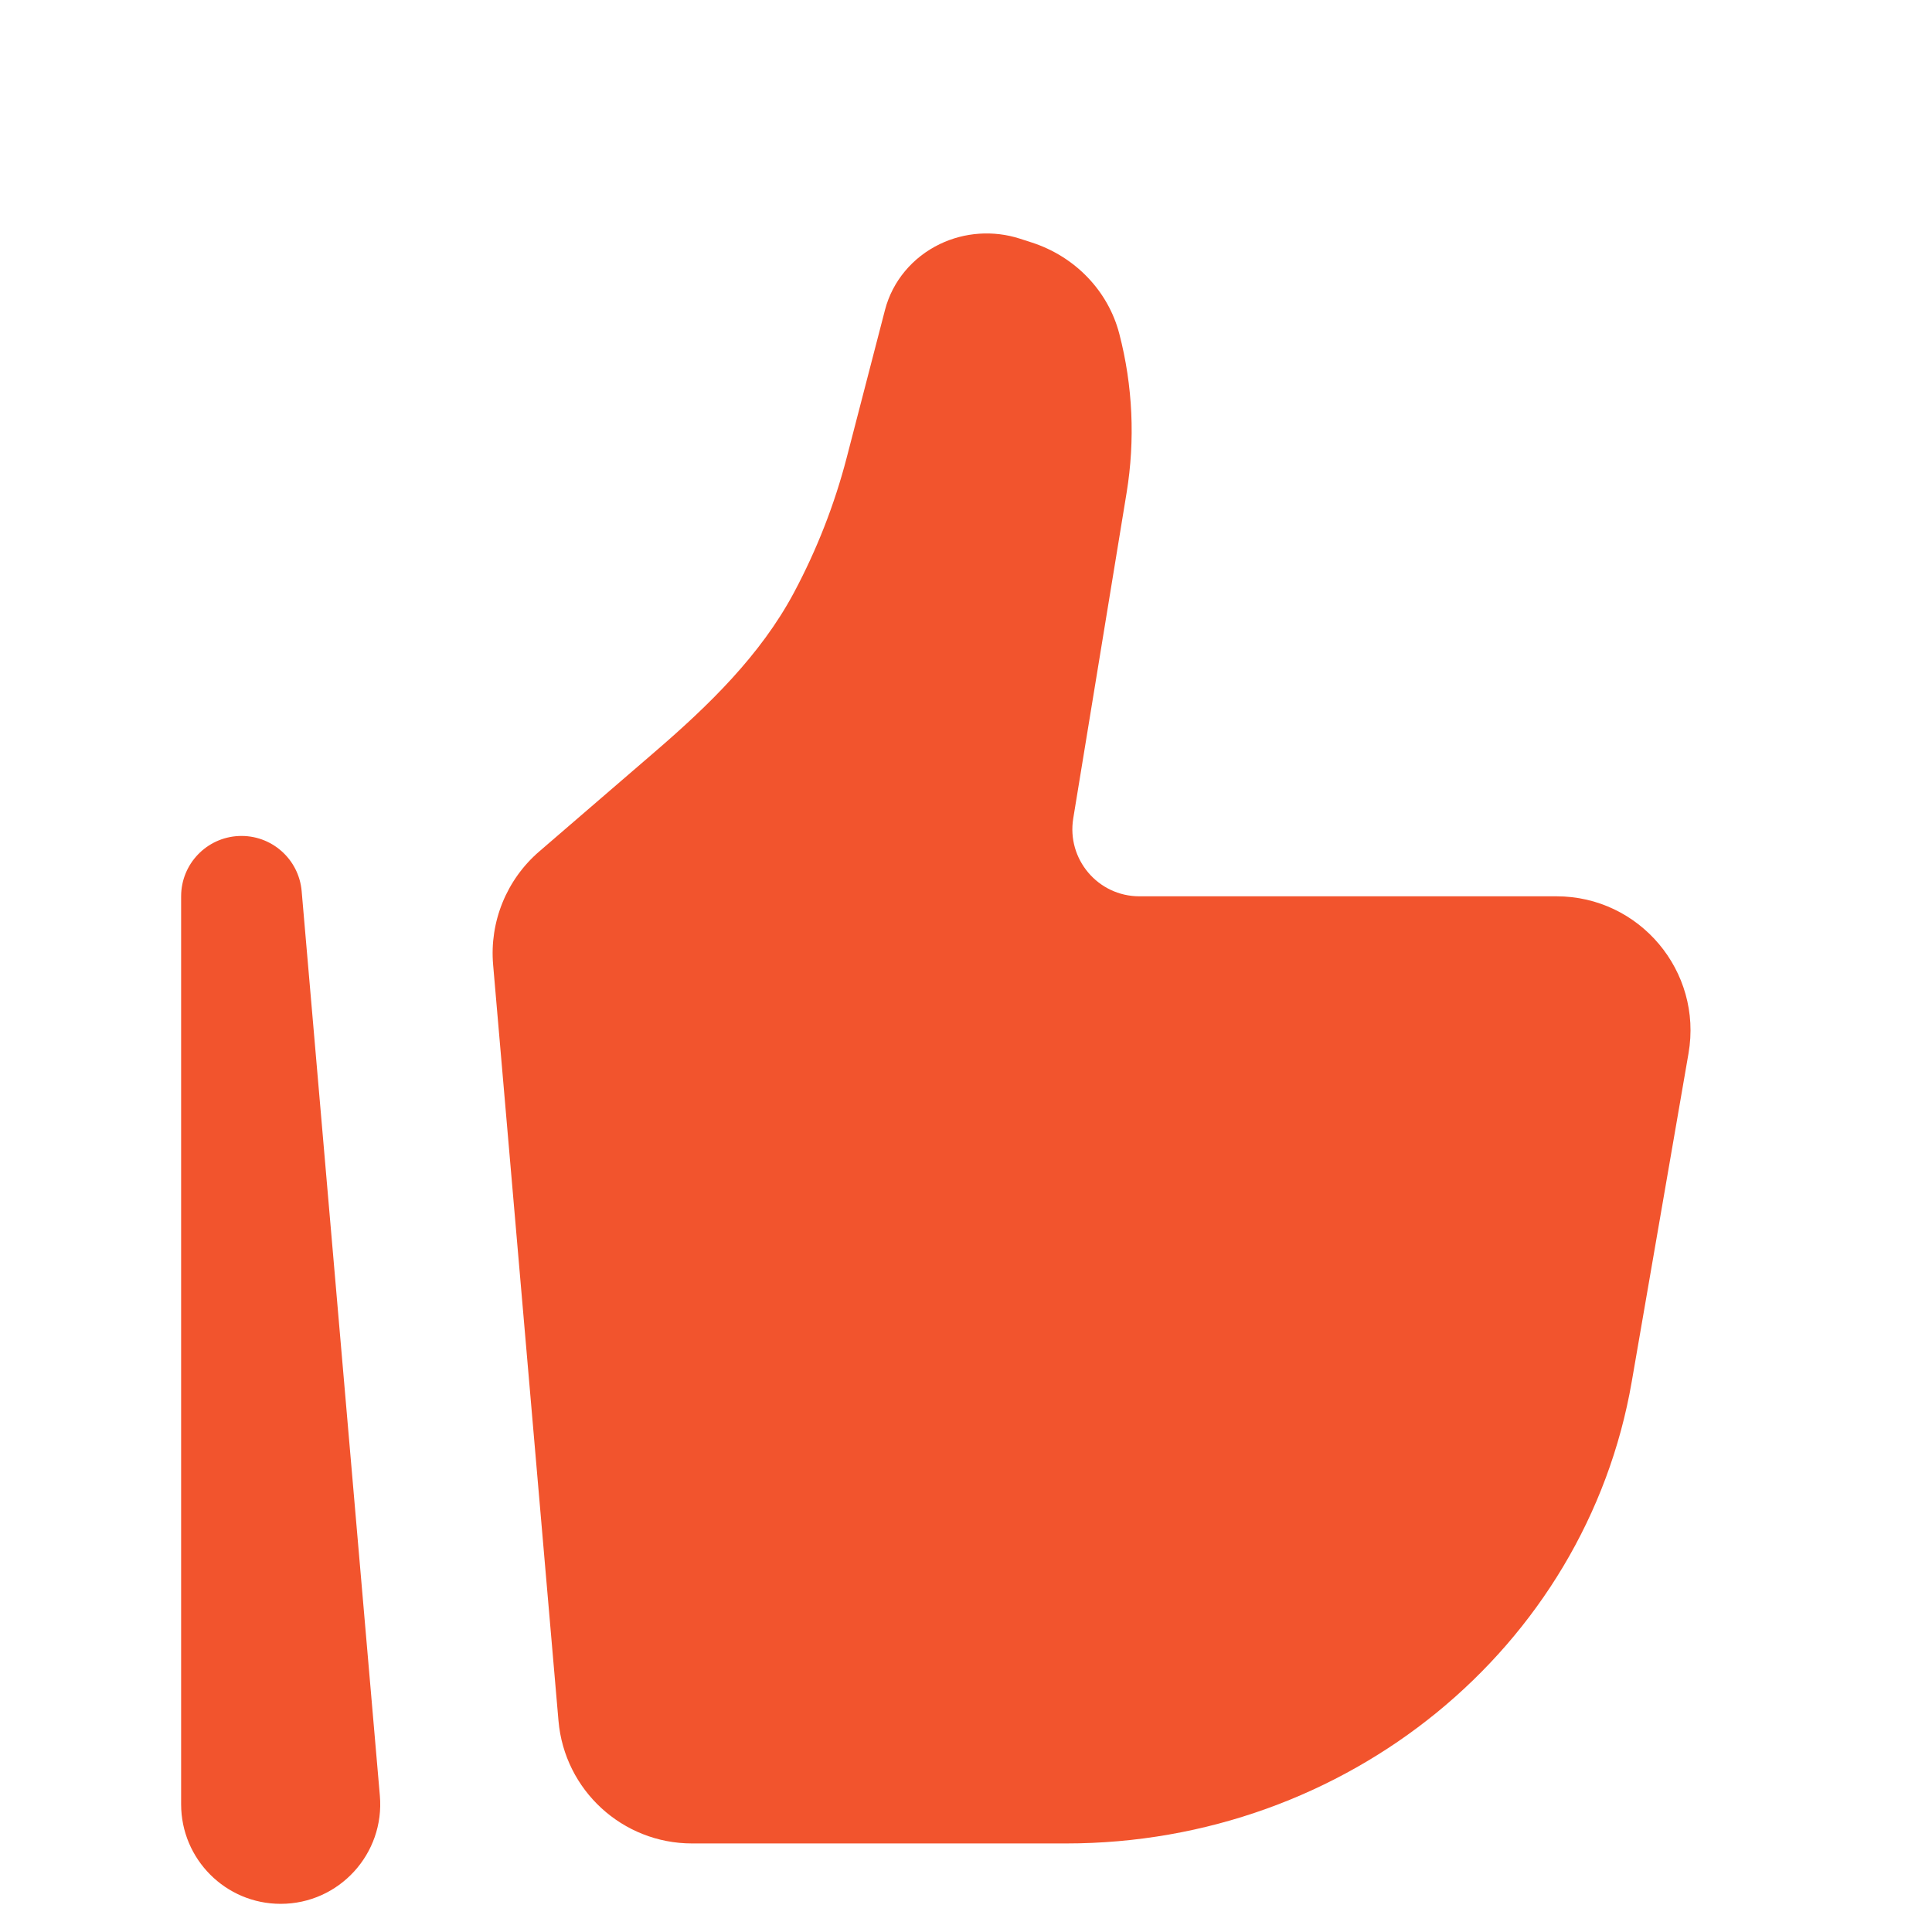
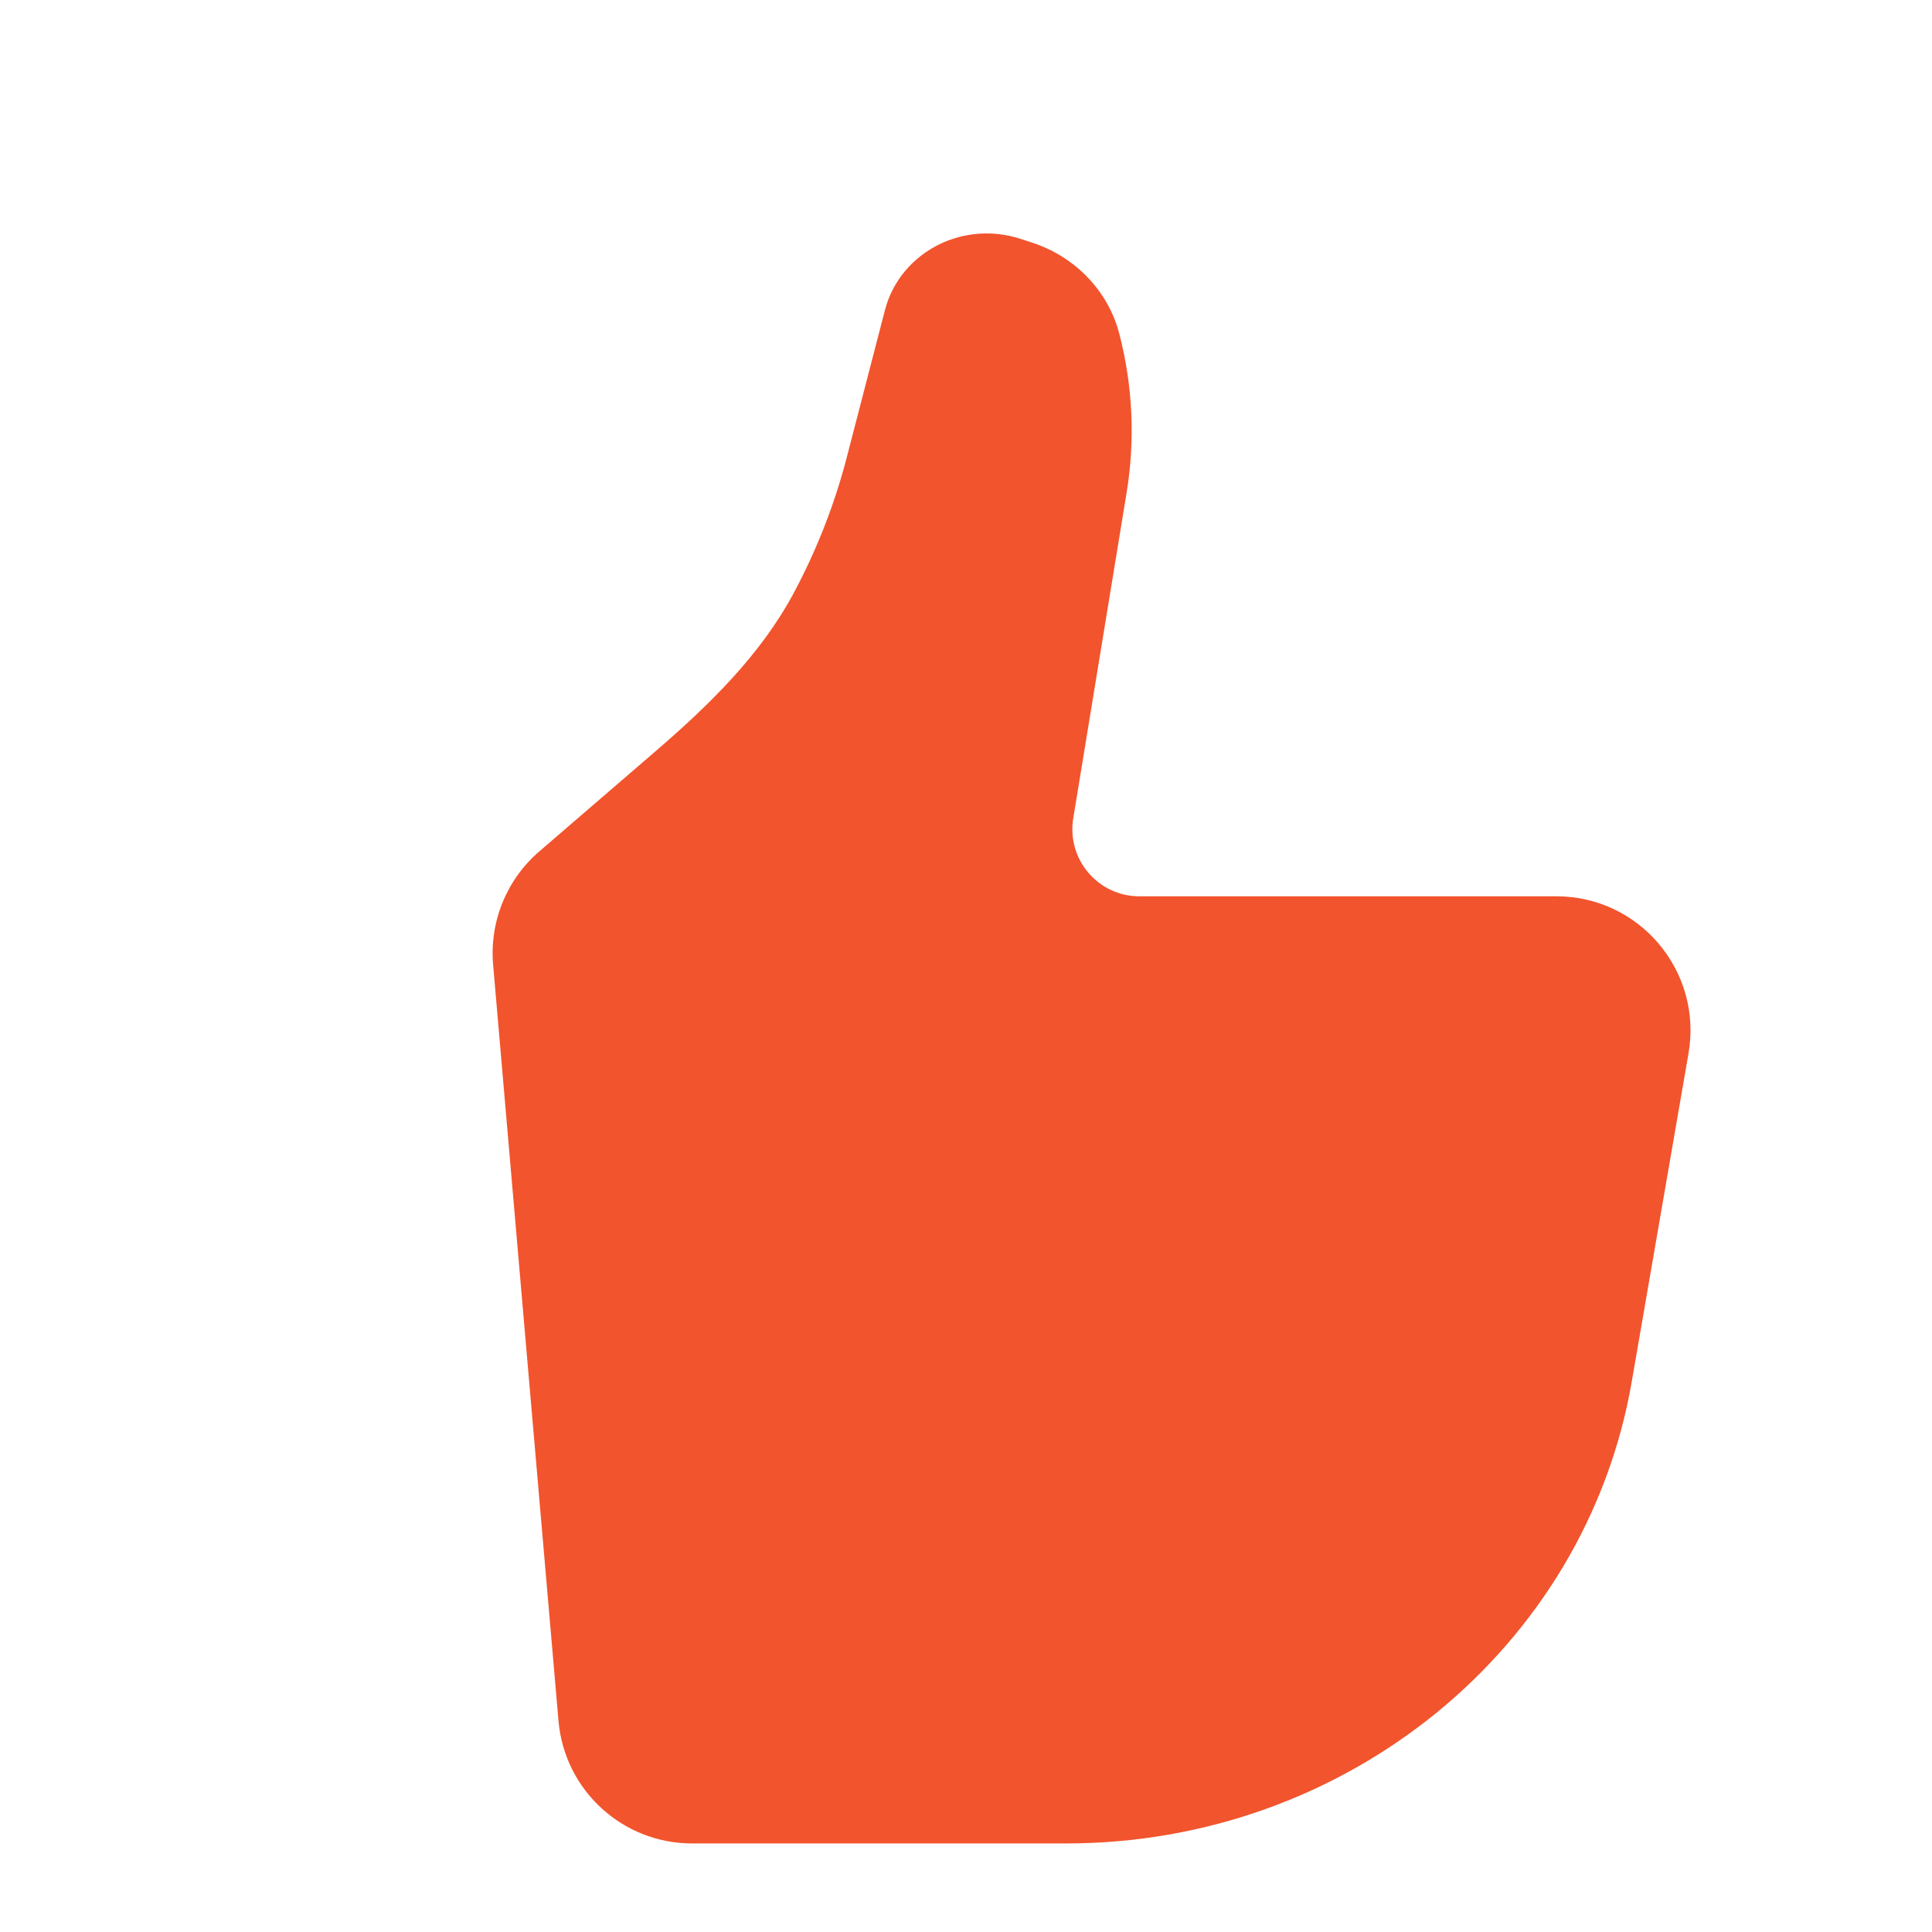
<svg xmlns="http://www.w3.org/2000/svg" width="80" height="80" viewBox="0 0 80 80" fill="none">
  <g filter="url(#filter0_i_317_25408)">
    <path d="M67.566 54.217L69.918 40.617C70.505 37.221 67.893 34.114 64.45 34.114H47.179C45.468 34.114 44.164 32.578 44.441 30.887L46.65 17.405C47.009 15.215 46.907 12.973 46.349 10.825C45.888 9.046 44.515 7.617 42.709 7.037L42.226 6.881C41.135 6.531 39.943 6.612 38.914 7.108C37.782 7.654 36.953 8.649 36.646 9.833L35.061 15.946C34.556 17.891 33.821 19.768 32.874 21.542C31.489 24.134 29.349 26.208 27.123 28.126L22.328 32.258C20.975 33.424 20.265 35.169 20.419 36.948L23.126 68.257C23.375 71.129 25.776 73.333 28.655 73.333H44.15C55.755 73.333 65.658 65.248 67.566 54.217Z" fill="#F2542D" />
-     <path fill-rule="evenodd" clip-rule="evenodd" d="M9.892 31.617C11.23 31.559 12.375 32.565 12.491 33.899L15.729 71.354C15.937 73.76 14.042 75.834 11.622 75.834C9.343 75.834 7.5 73.985 7.5 71.71V34.115C7.5 32.776 8.555 31.675 9.892 31.617Z" fill="#F2542D" />
  </g>
  <defs>
    <filter id="filter0_i_317_25408" x="0" y="0" width="80" height="83" filterUnits="userSpaceOnUse" color-interpolation-filters="sRGB">
      <feFlood flood-opacity="0" result="BackgroundImageFix" />
      <feBlend mode="normal" in="SourceGraphic" in2="BackgroundImageFix" result="shape" />
      <feColorMatrix in="SourceAlpha" type="matrix" values="0 0 0 0 0 0 0 0 0 0 0 0 0 0 0 0 0 0 127 0" result="hardAlpha" />
      <feOffset dy="3" />
      <feGaussianBlur stdDeviation="3" />
      <feComposite in2="hardAlpha" operator="arithmetic" k2="-1" k3="1" />
      <feColorMatrix type="matrix" values="0 0 0 0 0.983 0 0 0 0 0.72 0 0 0 0 0.656 0 0 0 0.6 0" />
      <feBlend mode="normal" in2="shape" result="effect1_innerShadow_317_25408" />
    </filter>
  </defs>
</svg>